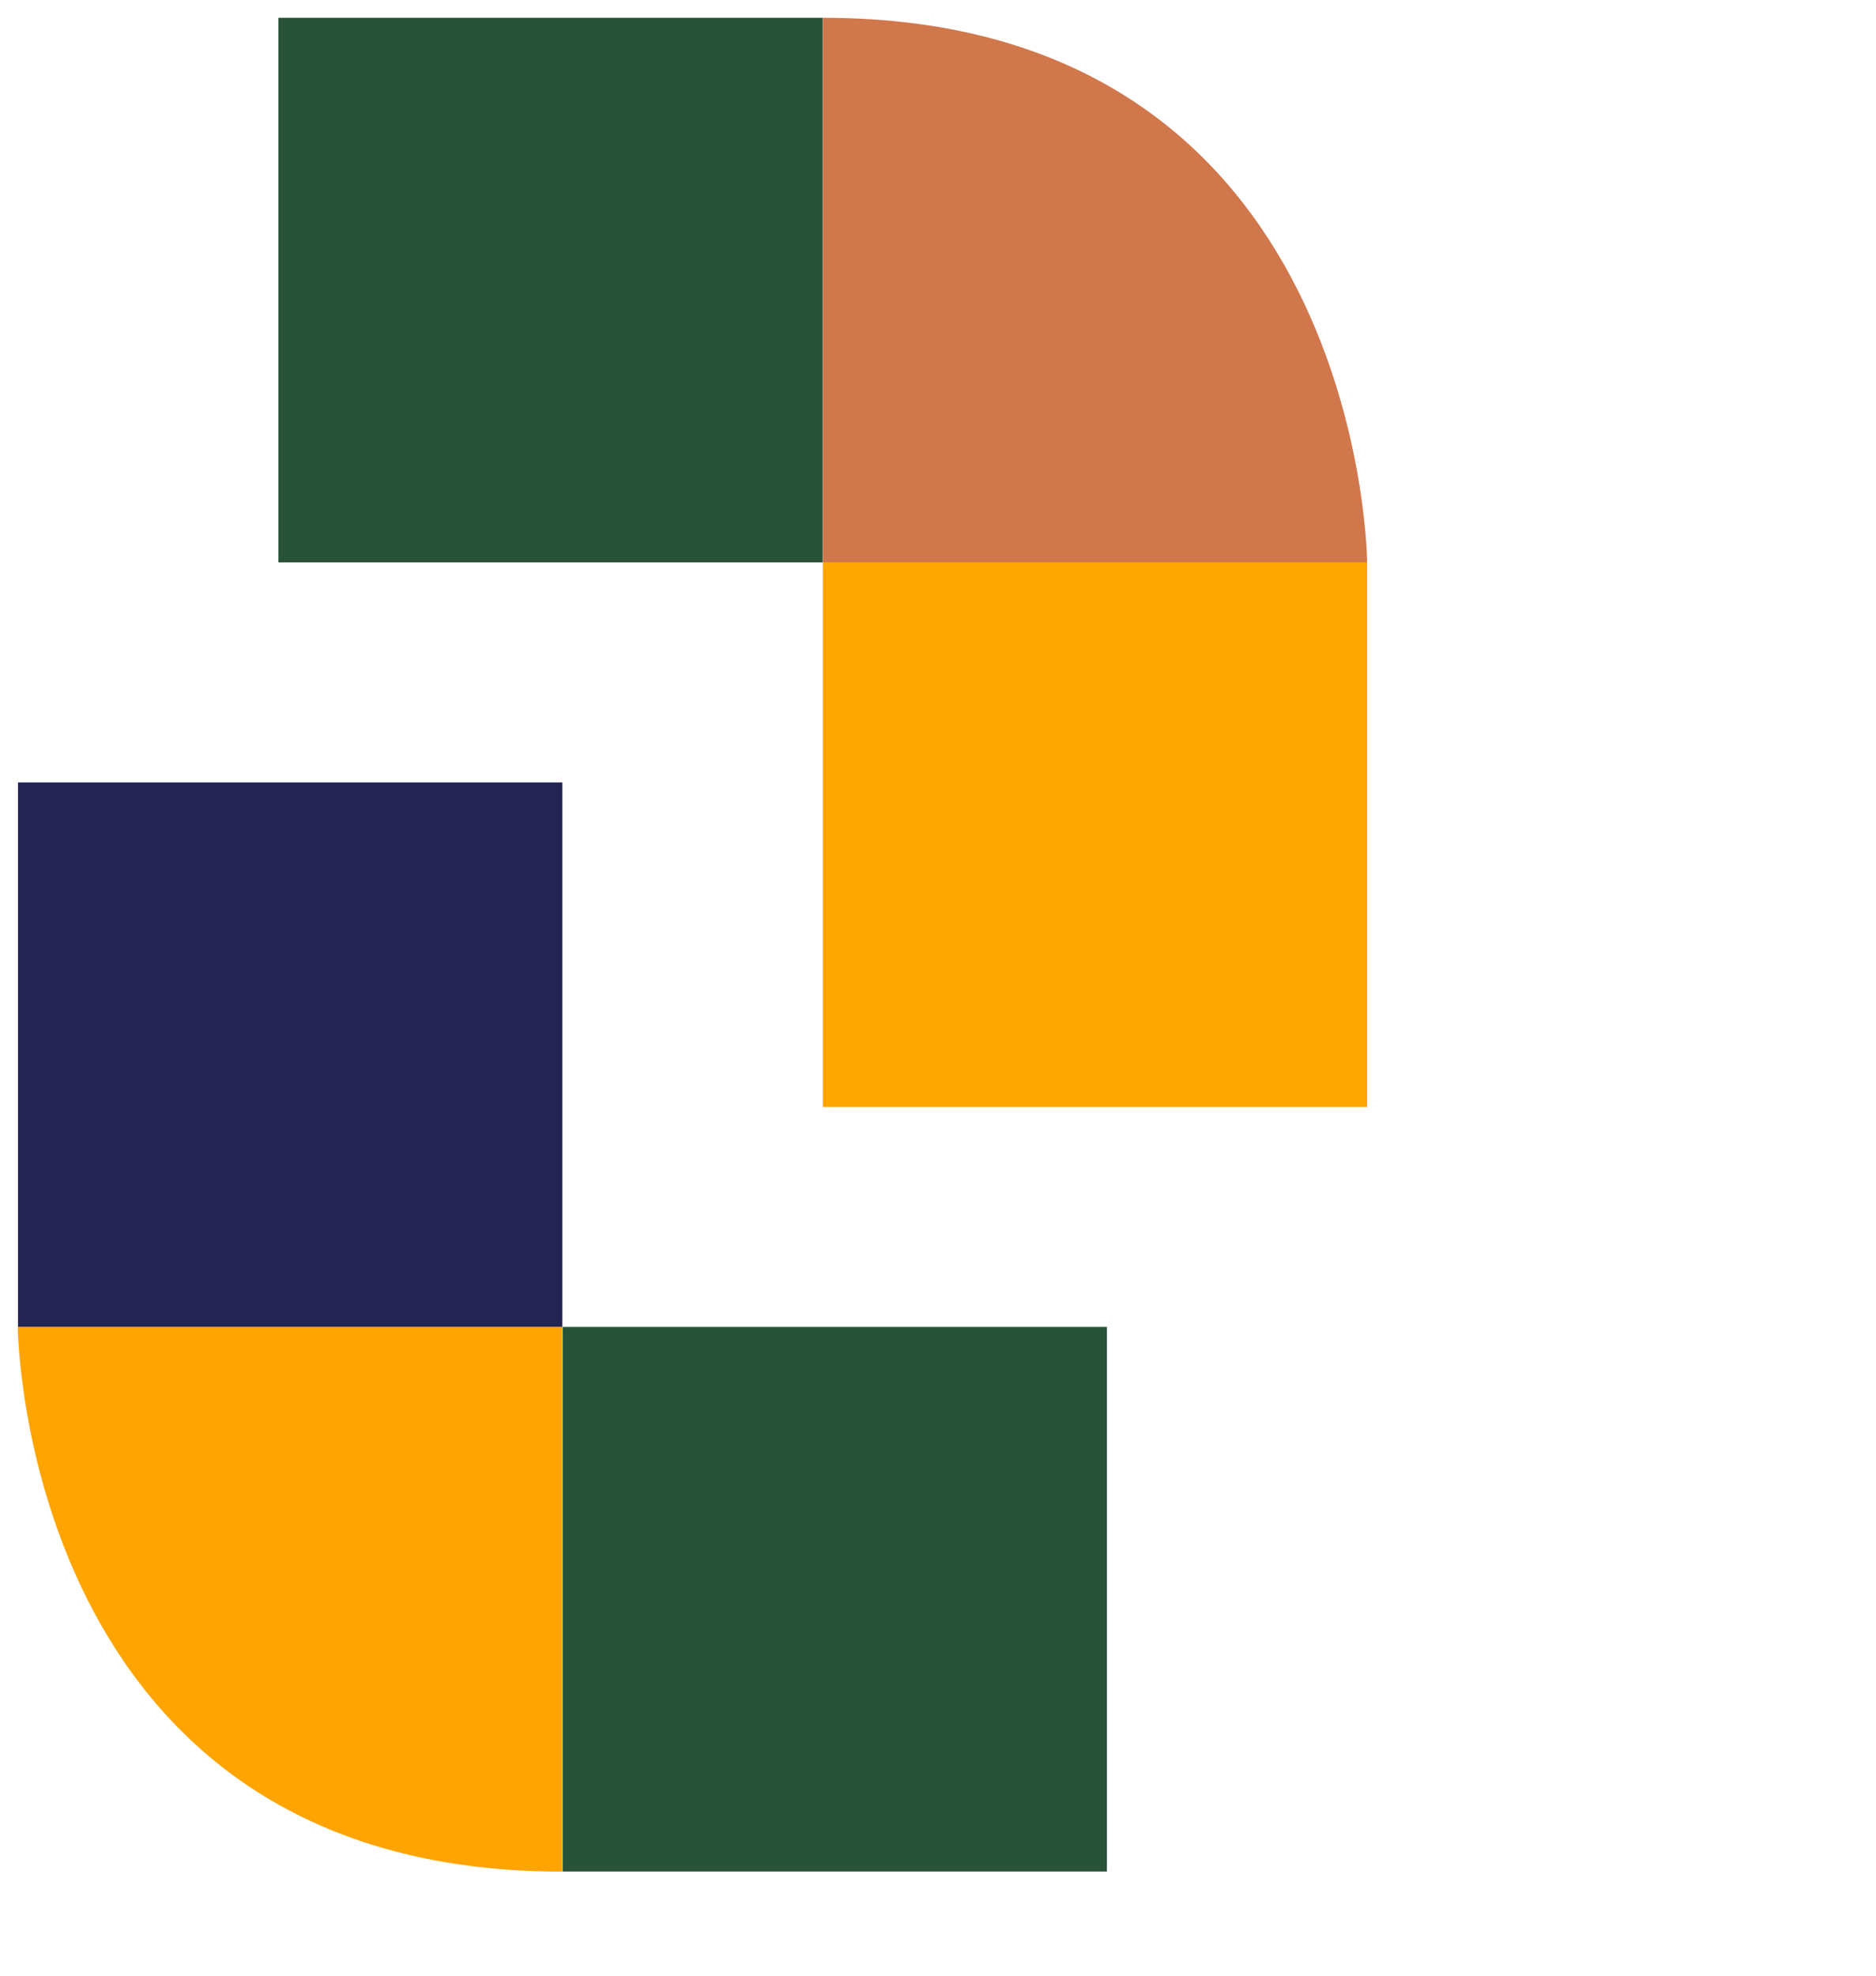
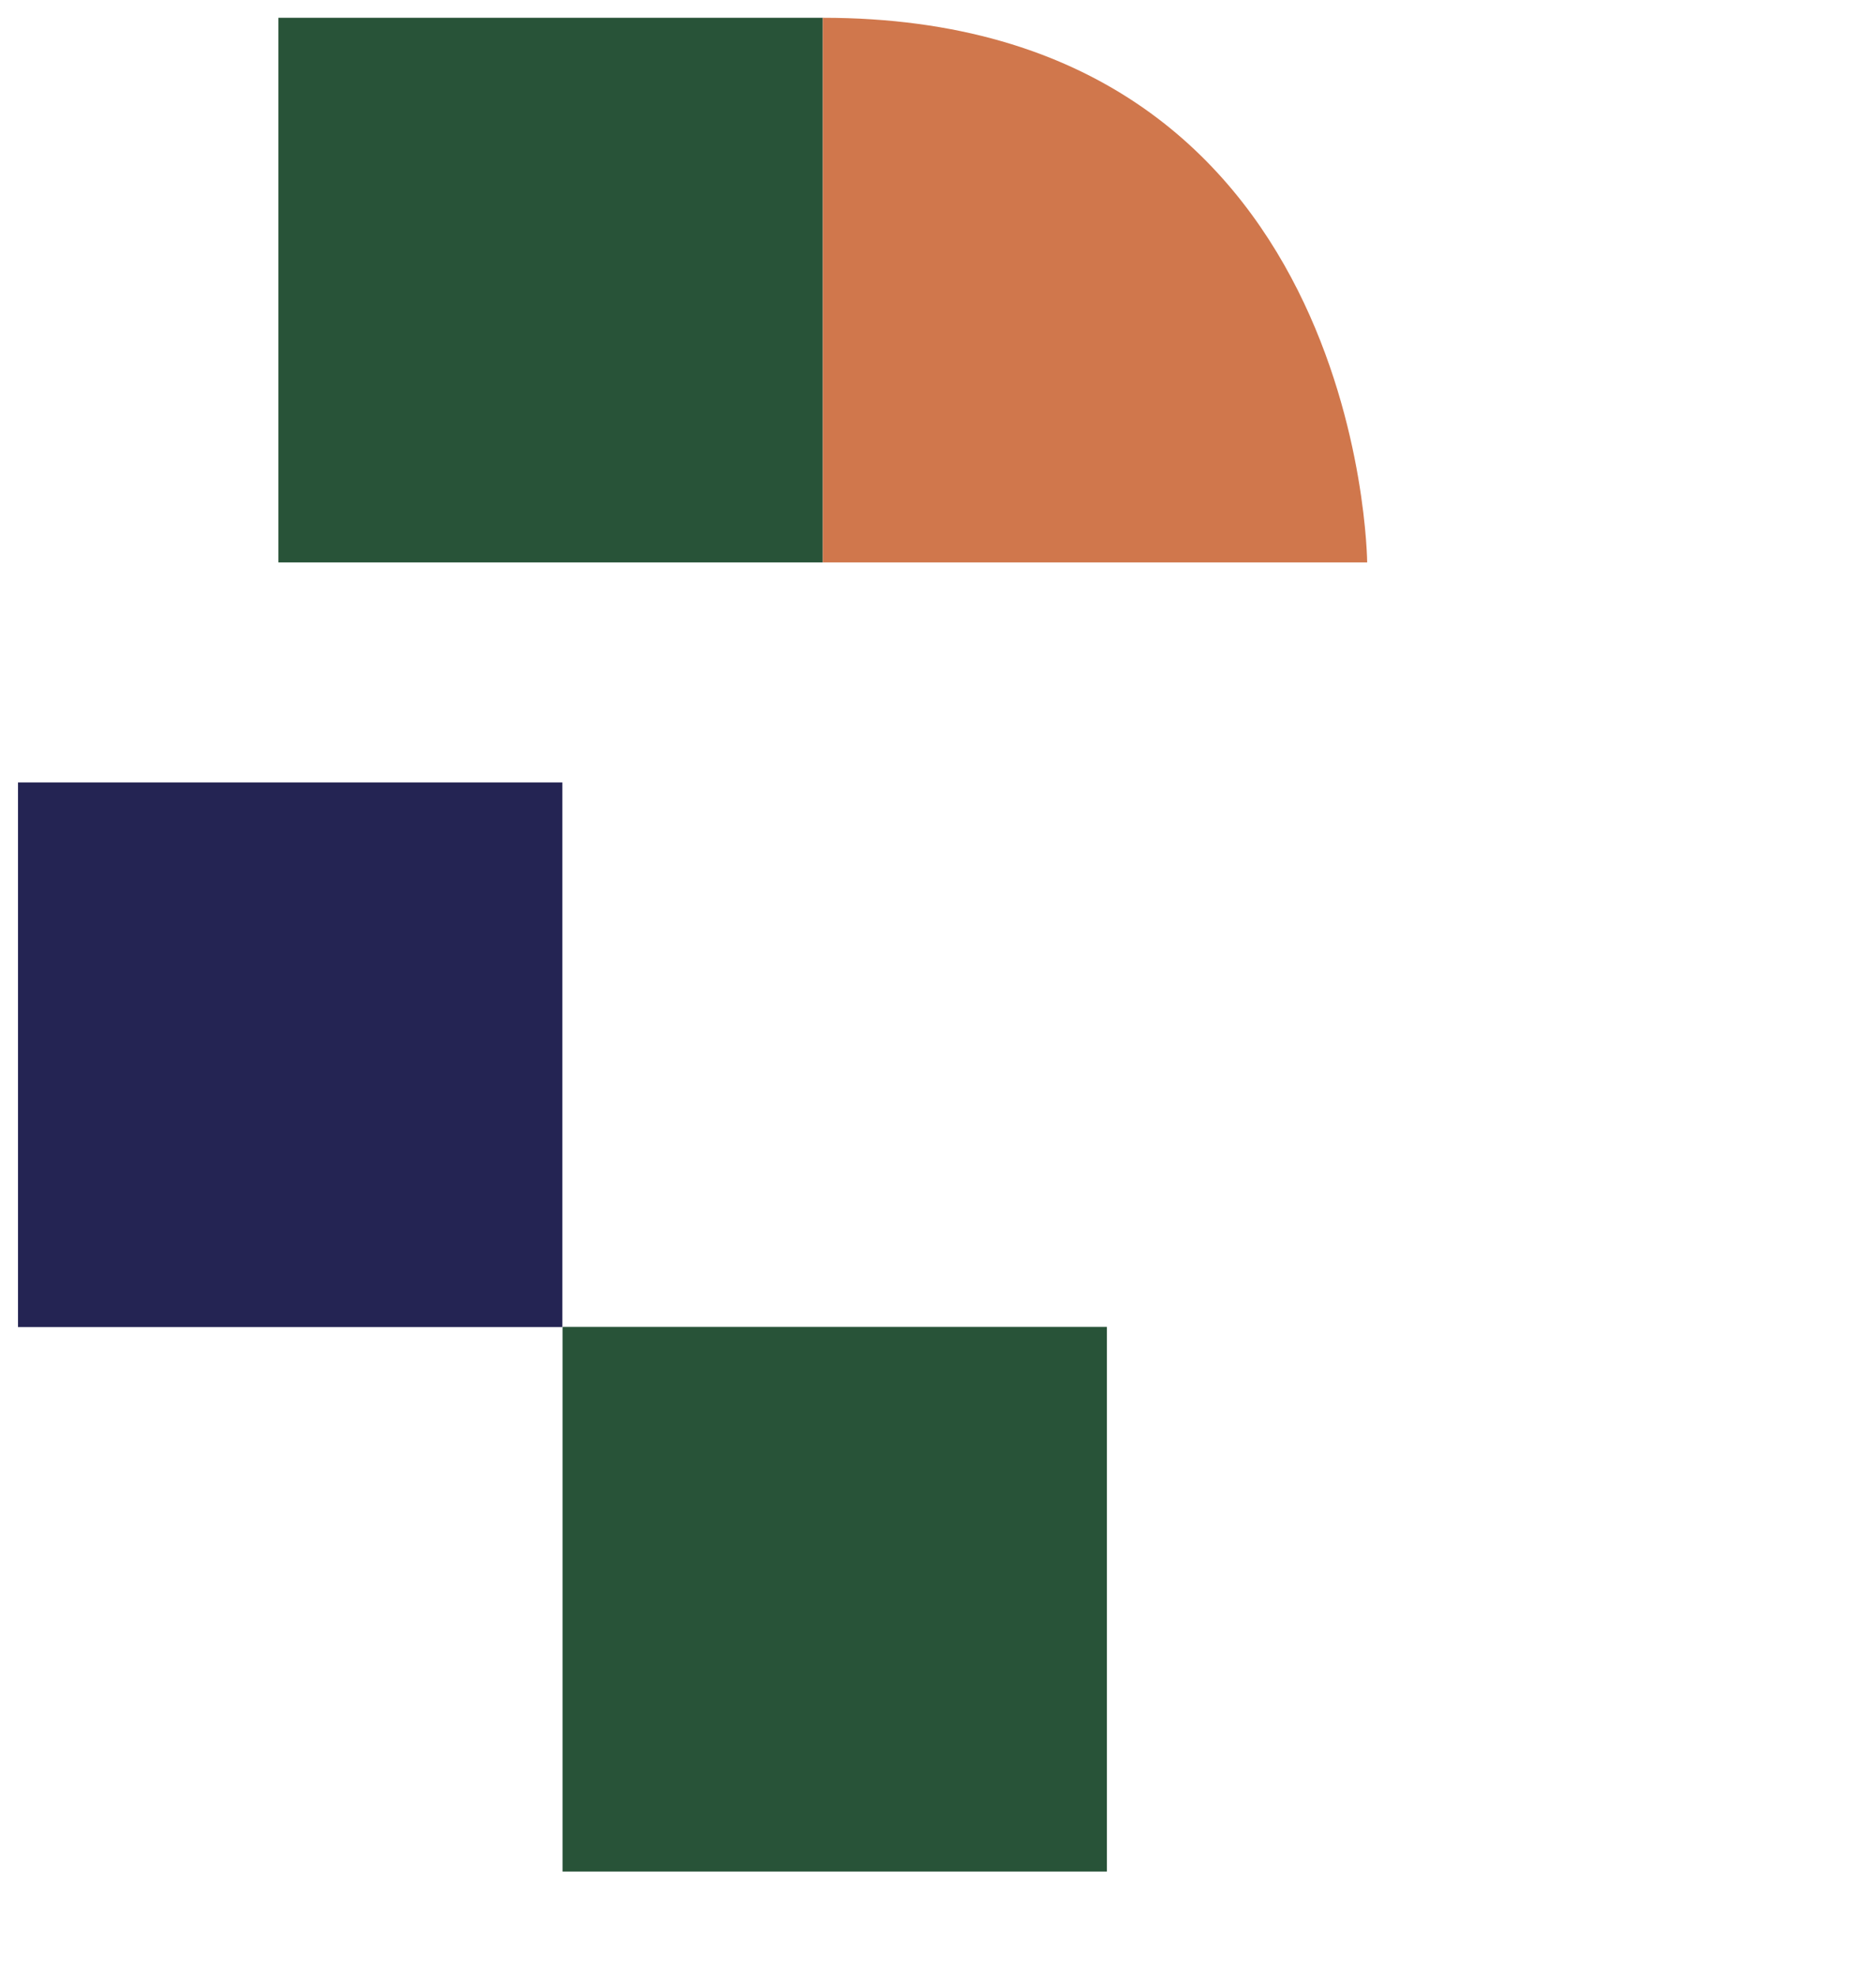
<svg xmlns="http://www.w3.org/2000/svg" viewBox="16 16 57 60">
  <style>.prefix__st0{fill:#285338}</style>
  <path class="prefix__st0" d="M24.46 16.54H41v16.54H24.46z" />
-   <path fill="#ffa600" d="M41 33.08h16.54v16.54H41z" />
  <path d="M41 16.54v16.54h16.54c0 .01-.11-16.54-16.54-16.54z" fill="#d0774c" />
  <path class="prefix__st0" d="M49.632 72.837h-16.54v-16.54h16.54z" />
  <path fill="#242453" d="M33.087 56.302h-16.54v-16.54h16.54z" />
-   <path d="M33.08 72.84V56.3H16.54s.12 16.54 16.54 16.54z" fill="#ffa400" />
</svg>